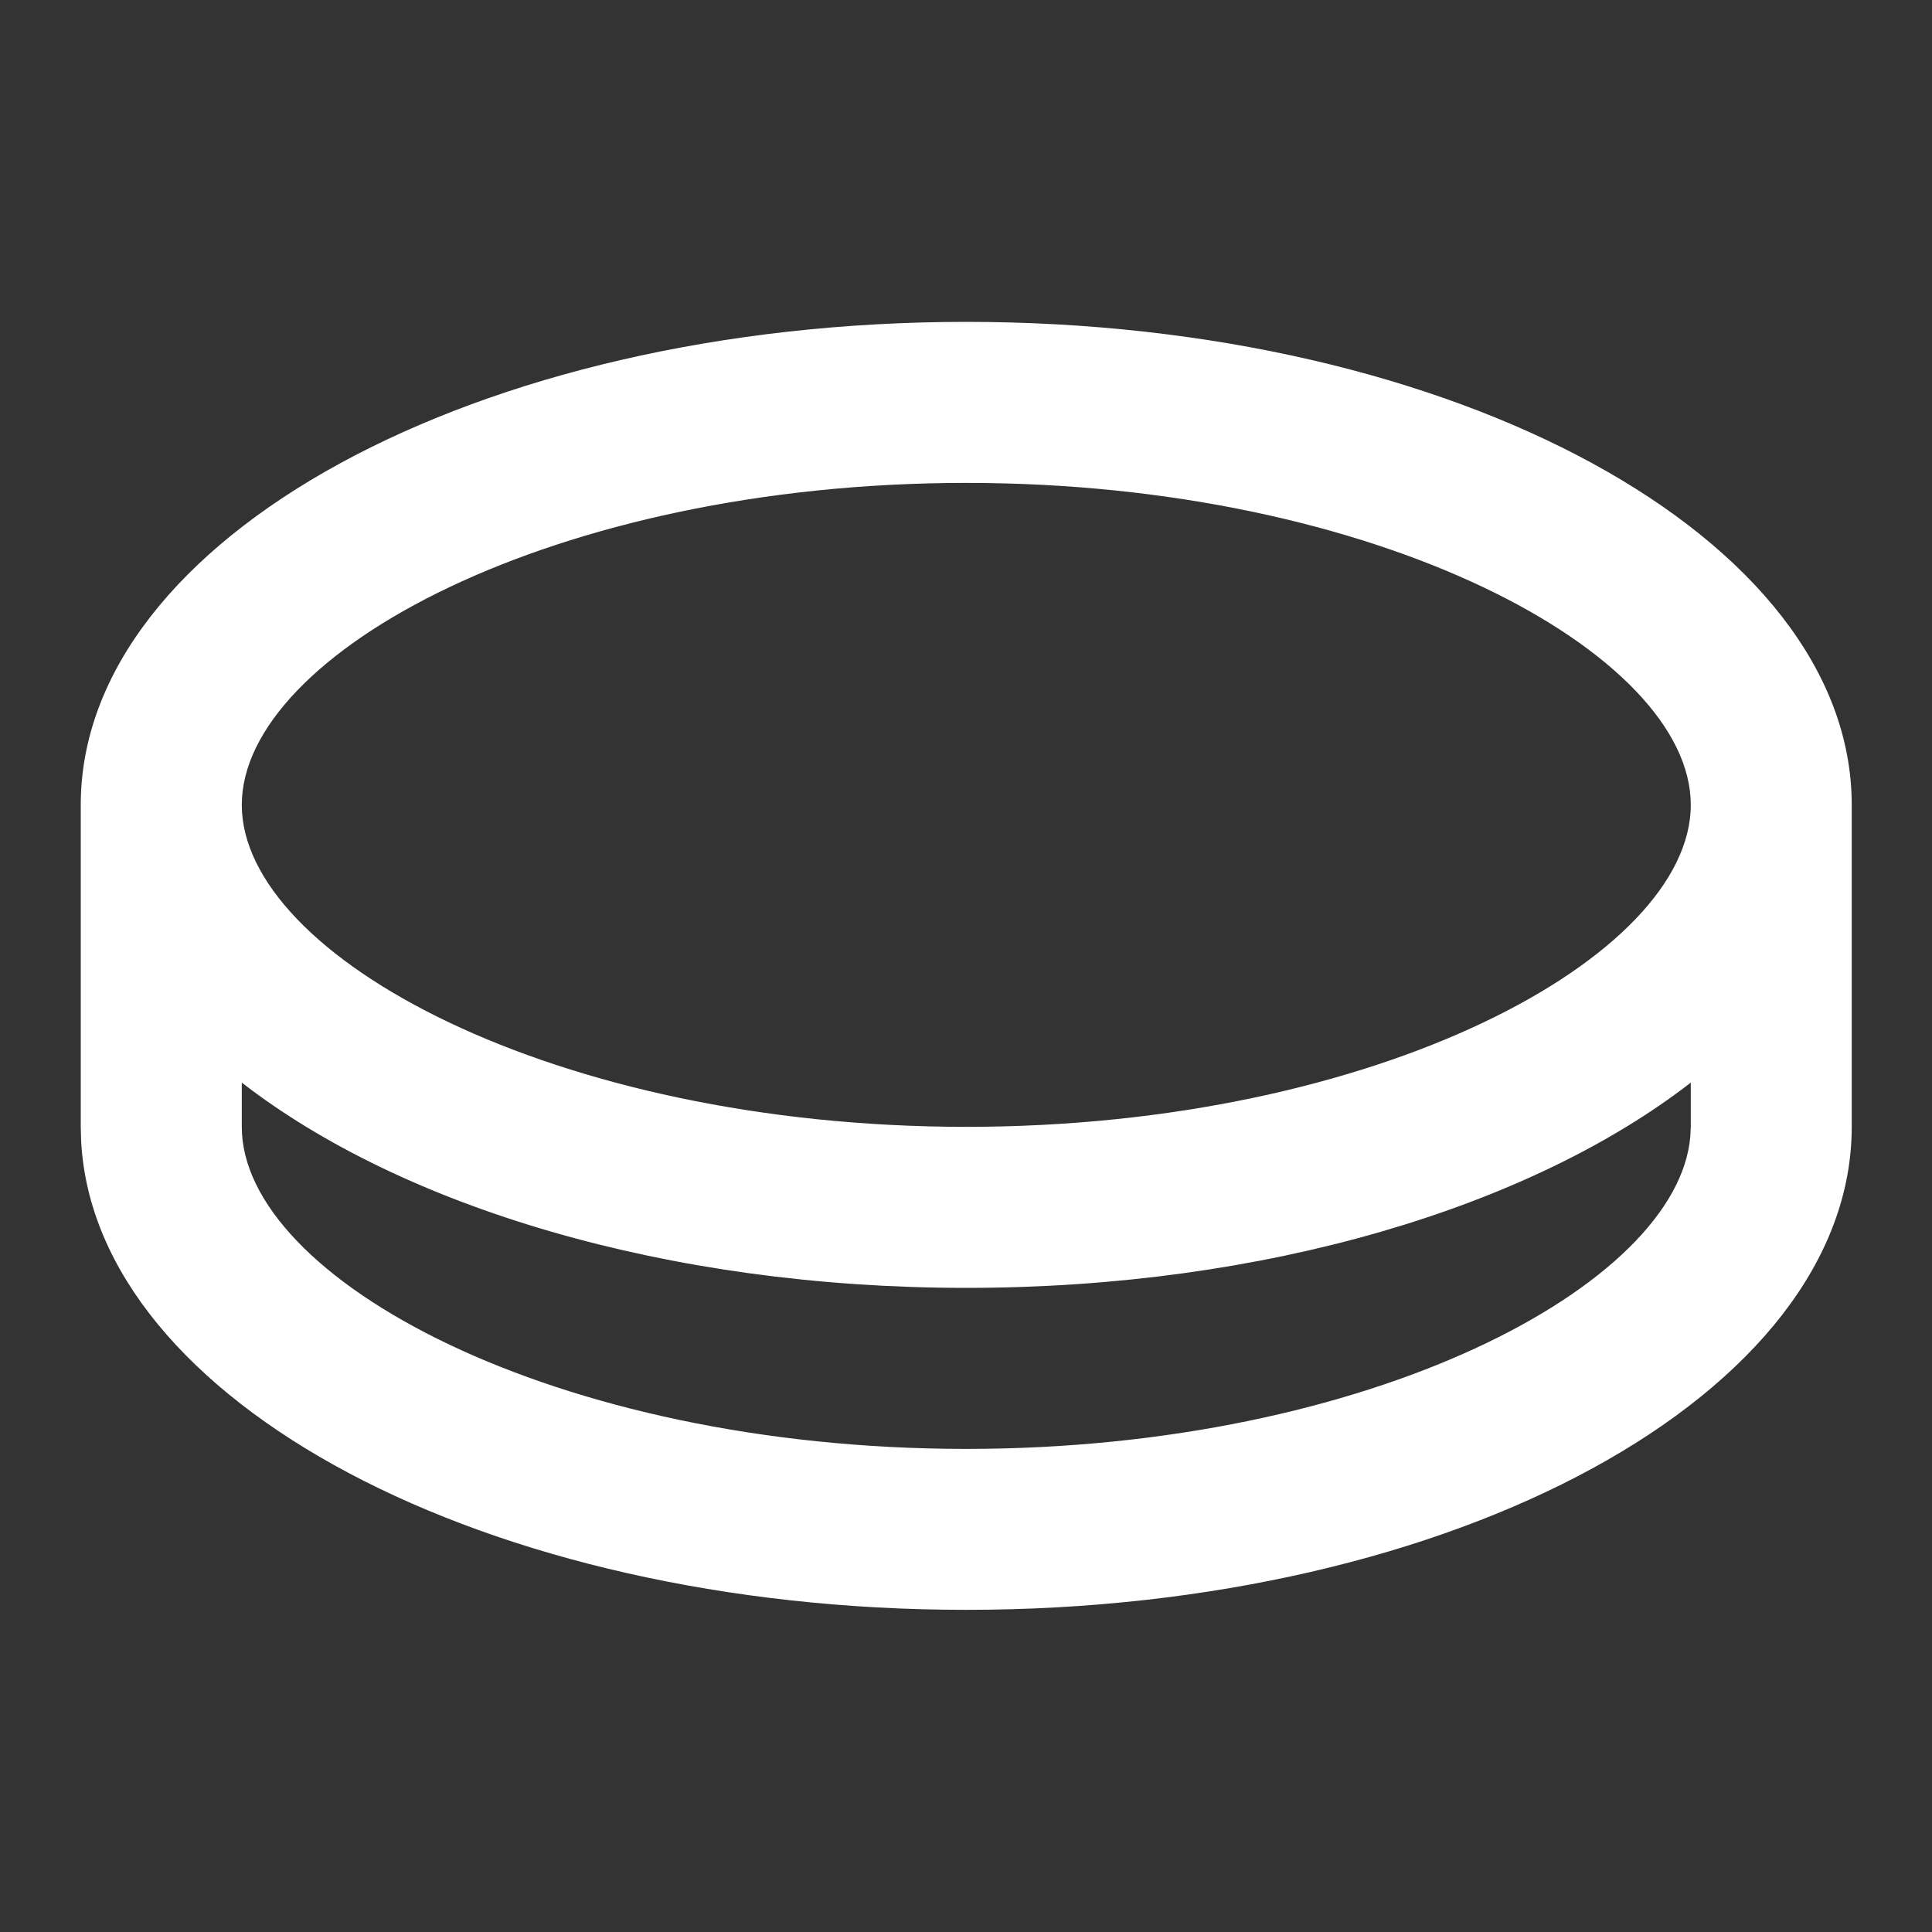
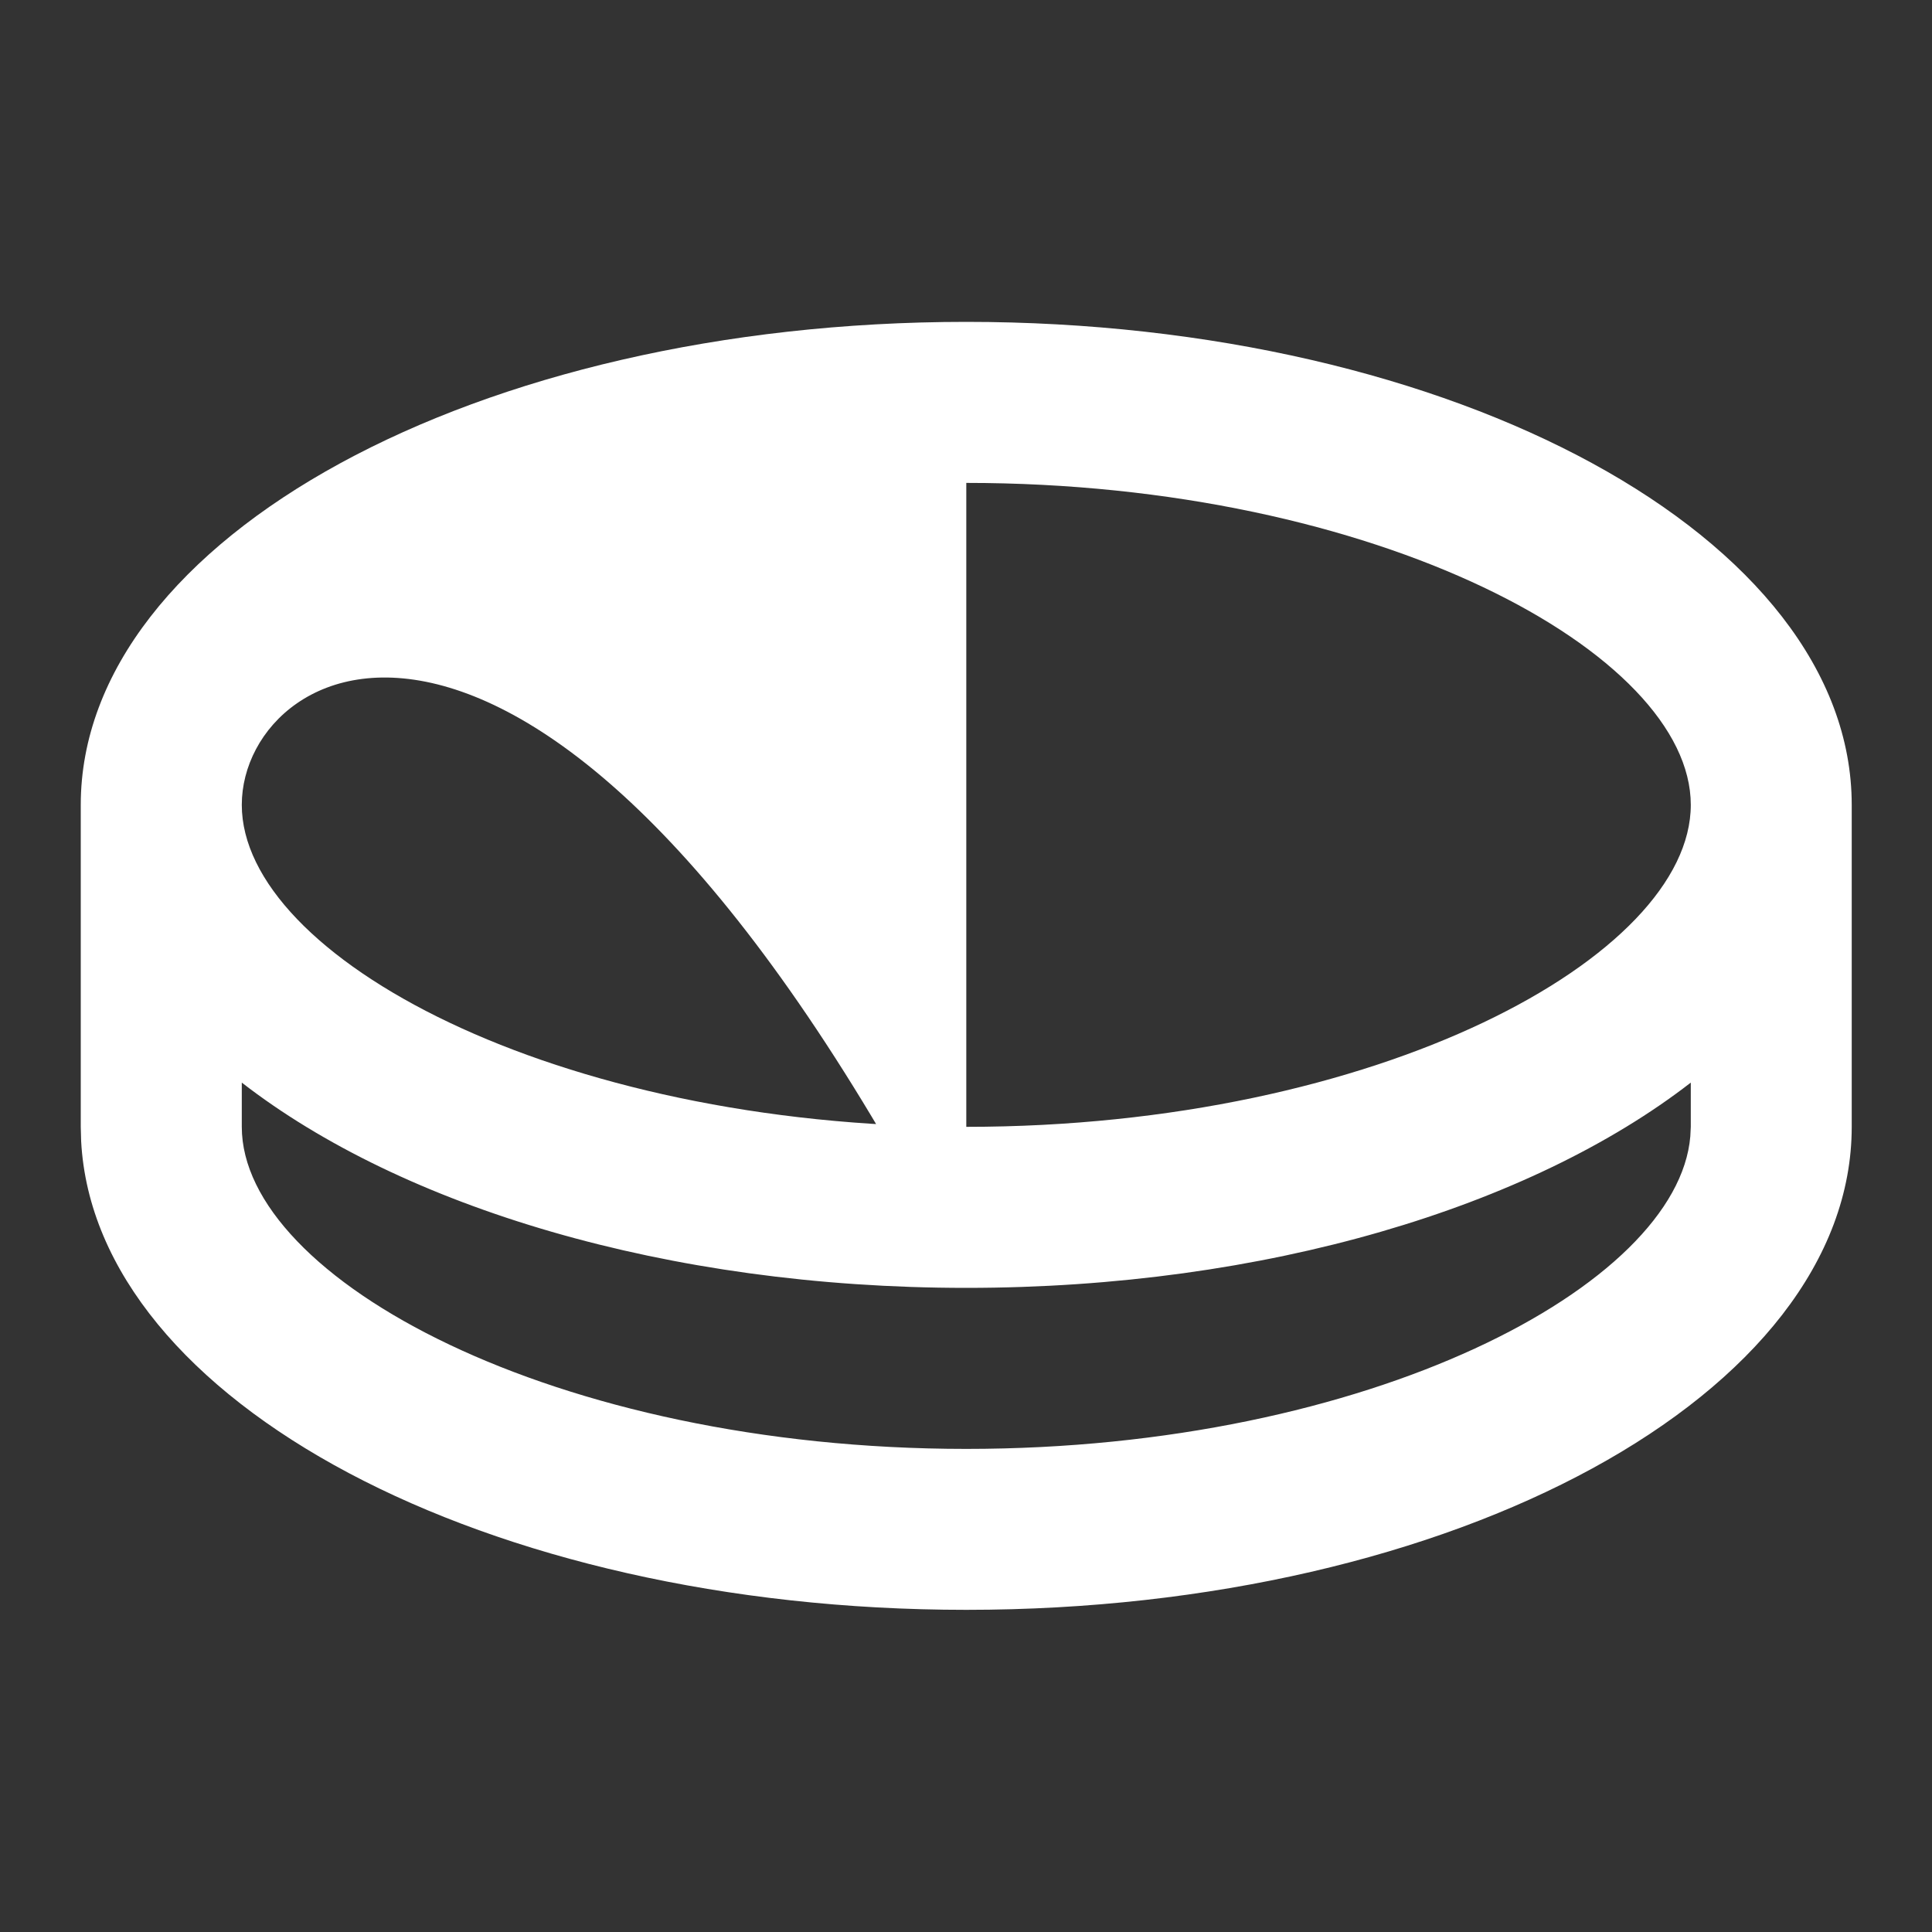
<svg xmlns="http://www.w3.org/2000/svg" width="20" height="20" viewBox="0 0 20 20" fill="none">
  <rect x="0" y="0" width="20" height="20" fill="#333333" stroke="none" />
-   <path d="M10.003 3.332C15.065 3.332 19.169 5.57 19.169 8.332V11.665C19.169 14.427 15.065 16.665 10.003 16.665C5.03 16.665 0.983 14.506 0.84 11.813L0.836 11.665V8.332C0.836 5.57 4.94 3.332 10.003 3.332ZM10.003 13.332C6.903 13.332 4.161 12.493 2.503 11.207V11.665C2.503 13.234 5.738 14.999 10.003 14.999C14.178 14.999 17.368 13.307 17.498 11.764L17.503 11.665L17.503 11.207C15.845 12.492 13.103 13.332 10.003 13.332ZM10.003 4.999C5.738 4.999 2.503 6.764 2.503 8.332C2.503 9.9 5.738 11.665 10.003 11.665C14.267 11.665 17.503 9.9 17.503 8.332C17.503 6.764 14.267 4.999 10.003 4.999Z" fill="white" />
+   <path d="M10.003 3.332C15.065 3.332 19.169 5.57 19.169 8.332V11.665C19.169 14.427 15.065 16.665 10.003 16.665C5.03 16.665 0.983 14.506 0.84 11.813L0.836 11.665V8.332C0.836 5.57 4.94 3.332 10.003 3.332ZM10.003 13.332C6.903 13.332 4.161 12.493 2.503 11.207V11.665C2.503 13.234 5.738 14.999 10.003 14.999C14.178 14.999 17.368 13.307 17.498 11.764L17.503 11.665L17.503 11.207C15.845 12.492 13.103 13.332 10.003 13.332ZC5.738 4.999 2.503 6.764 2.503 8.332C2.503 9.9 5.738 11.665 10.003 11.665C14.267 11.665 17.503 9.9 17.503 8.332C17.503 6.764 14.267 4.999 10.003 4.999Z" fill="white" />
</svg>